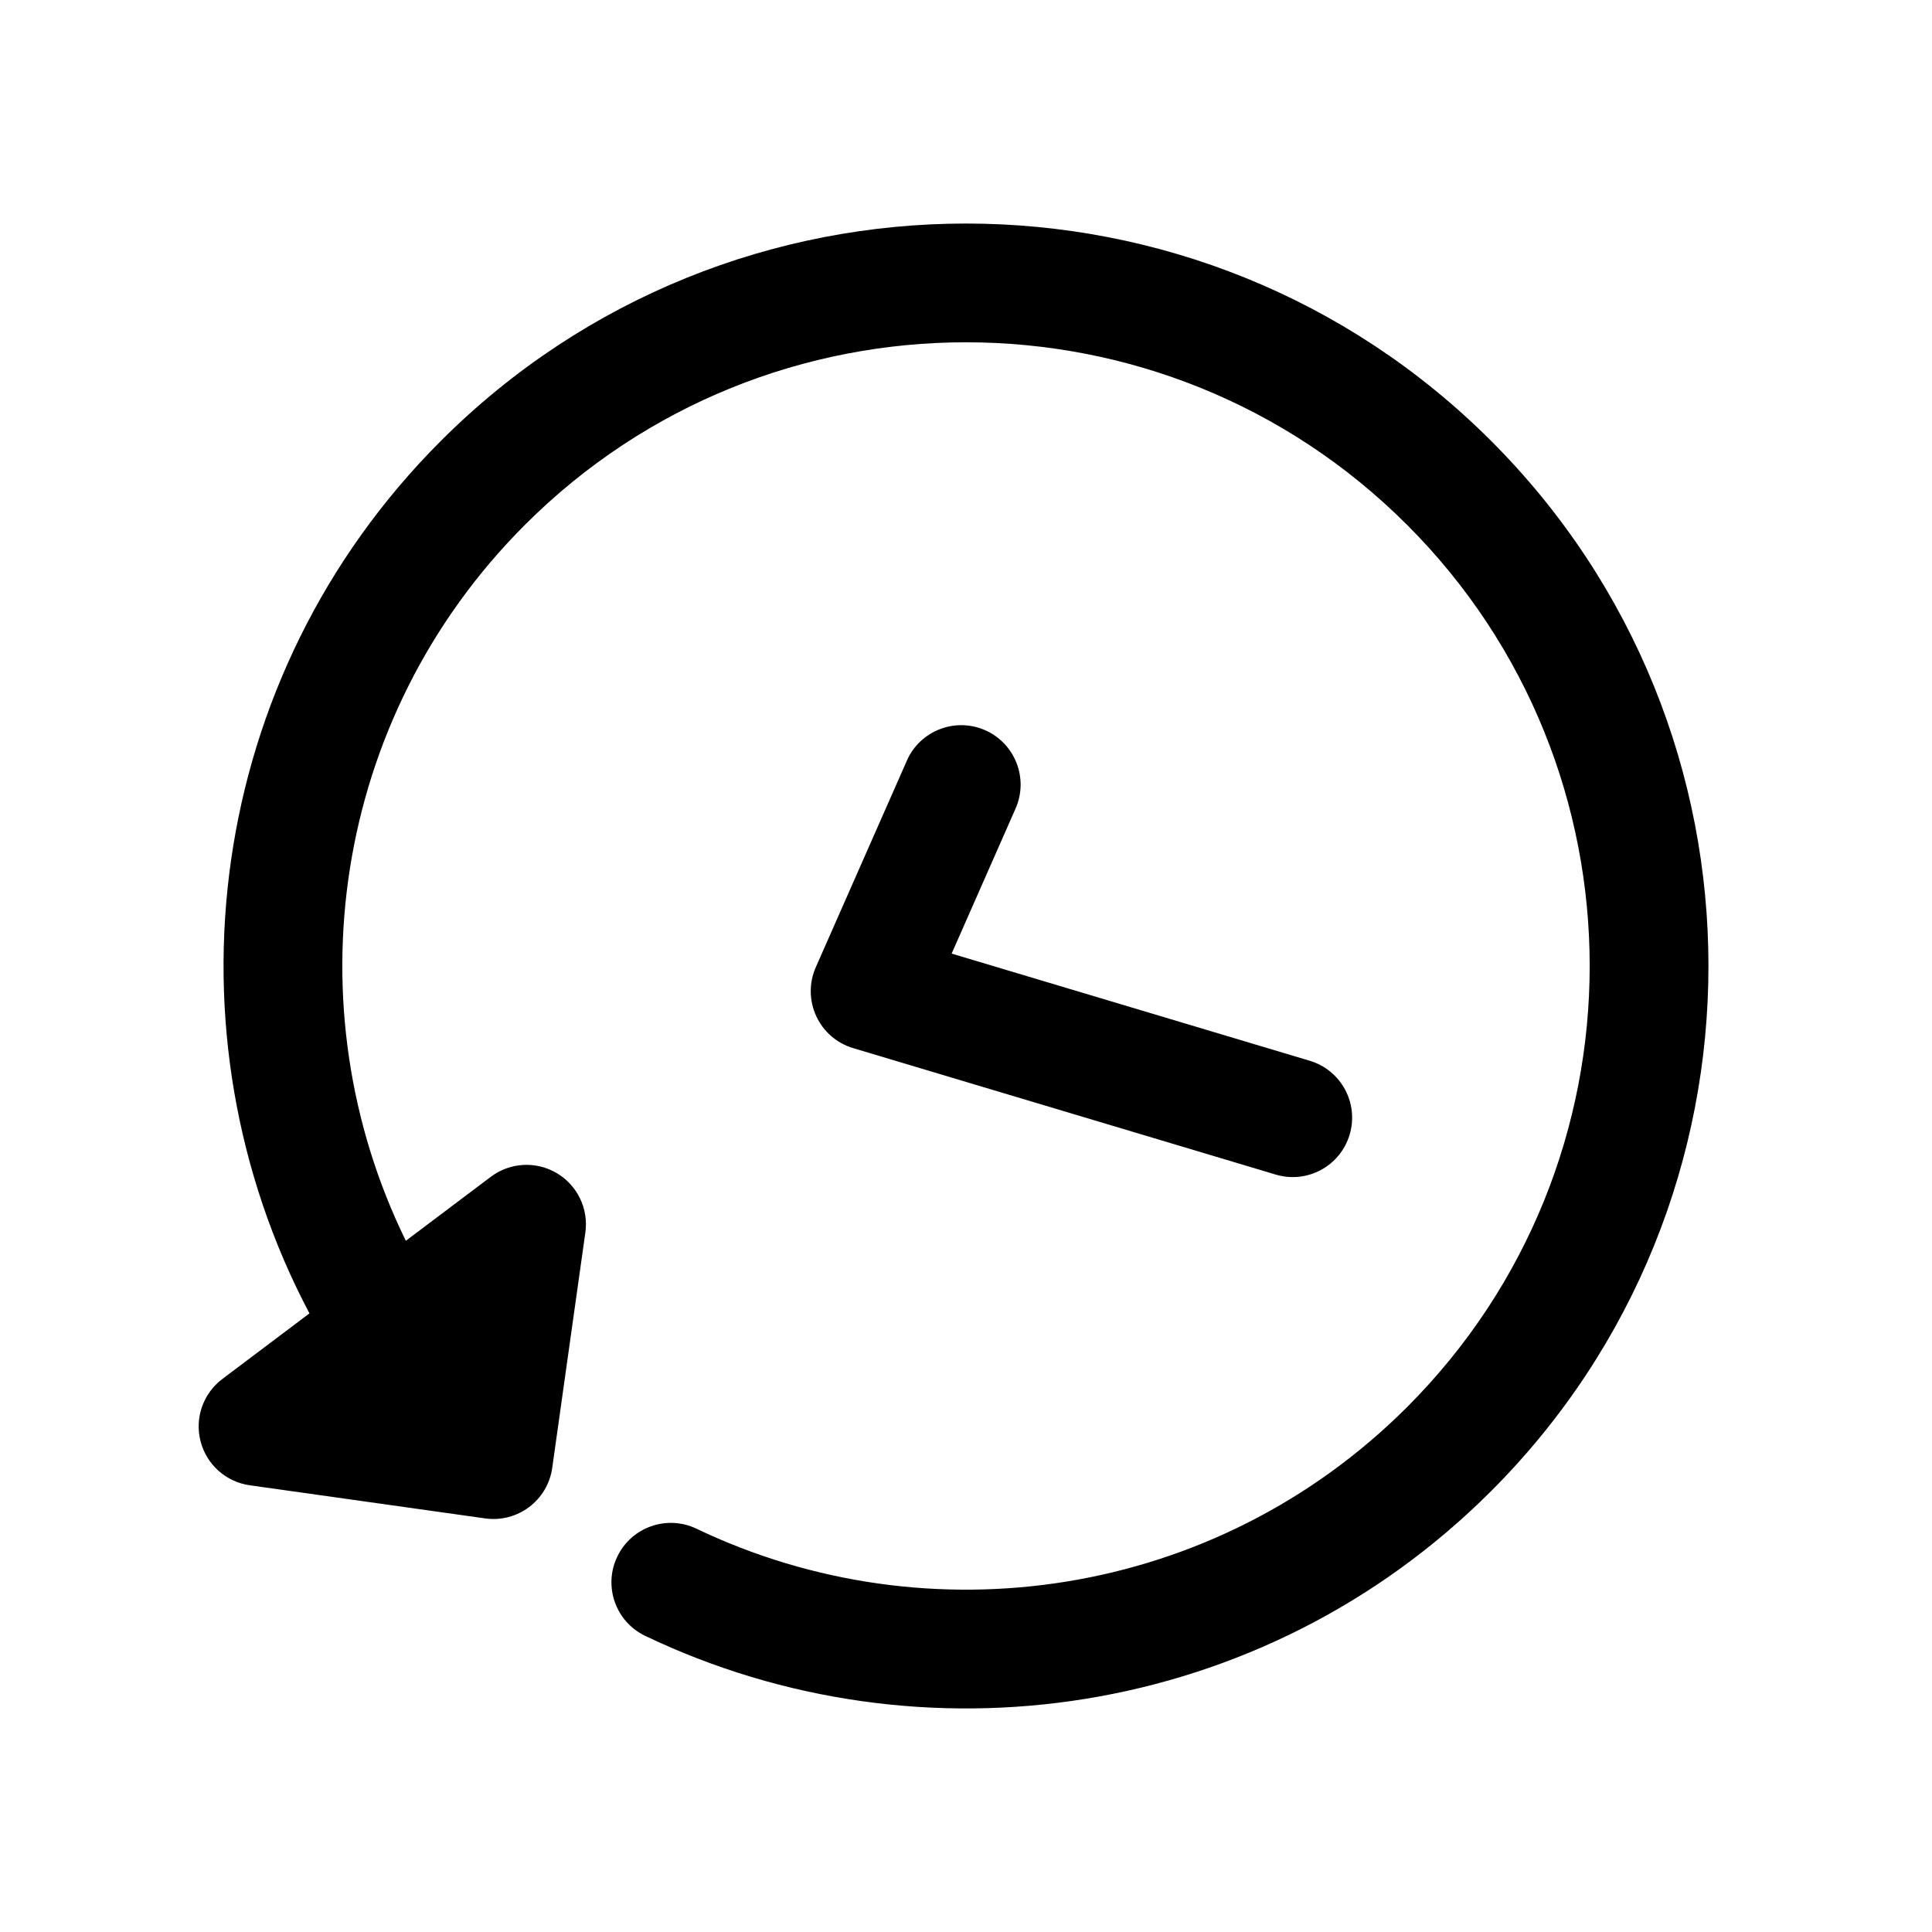
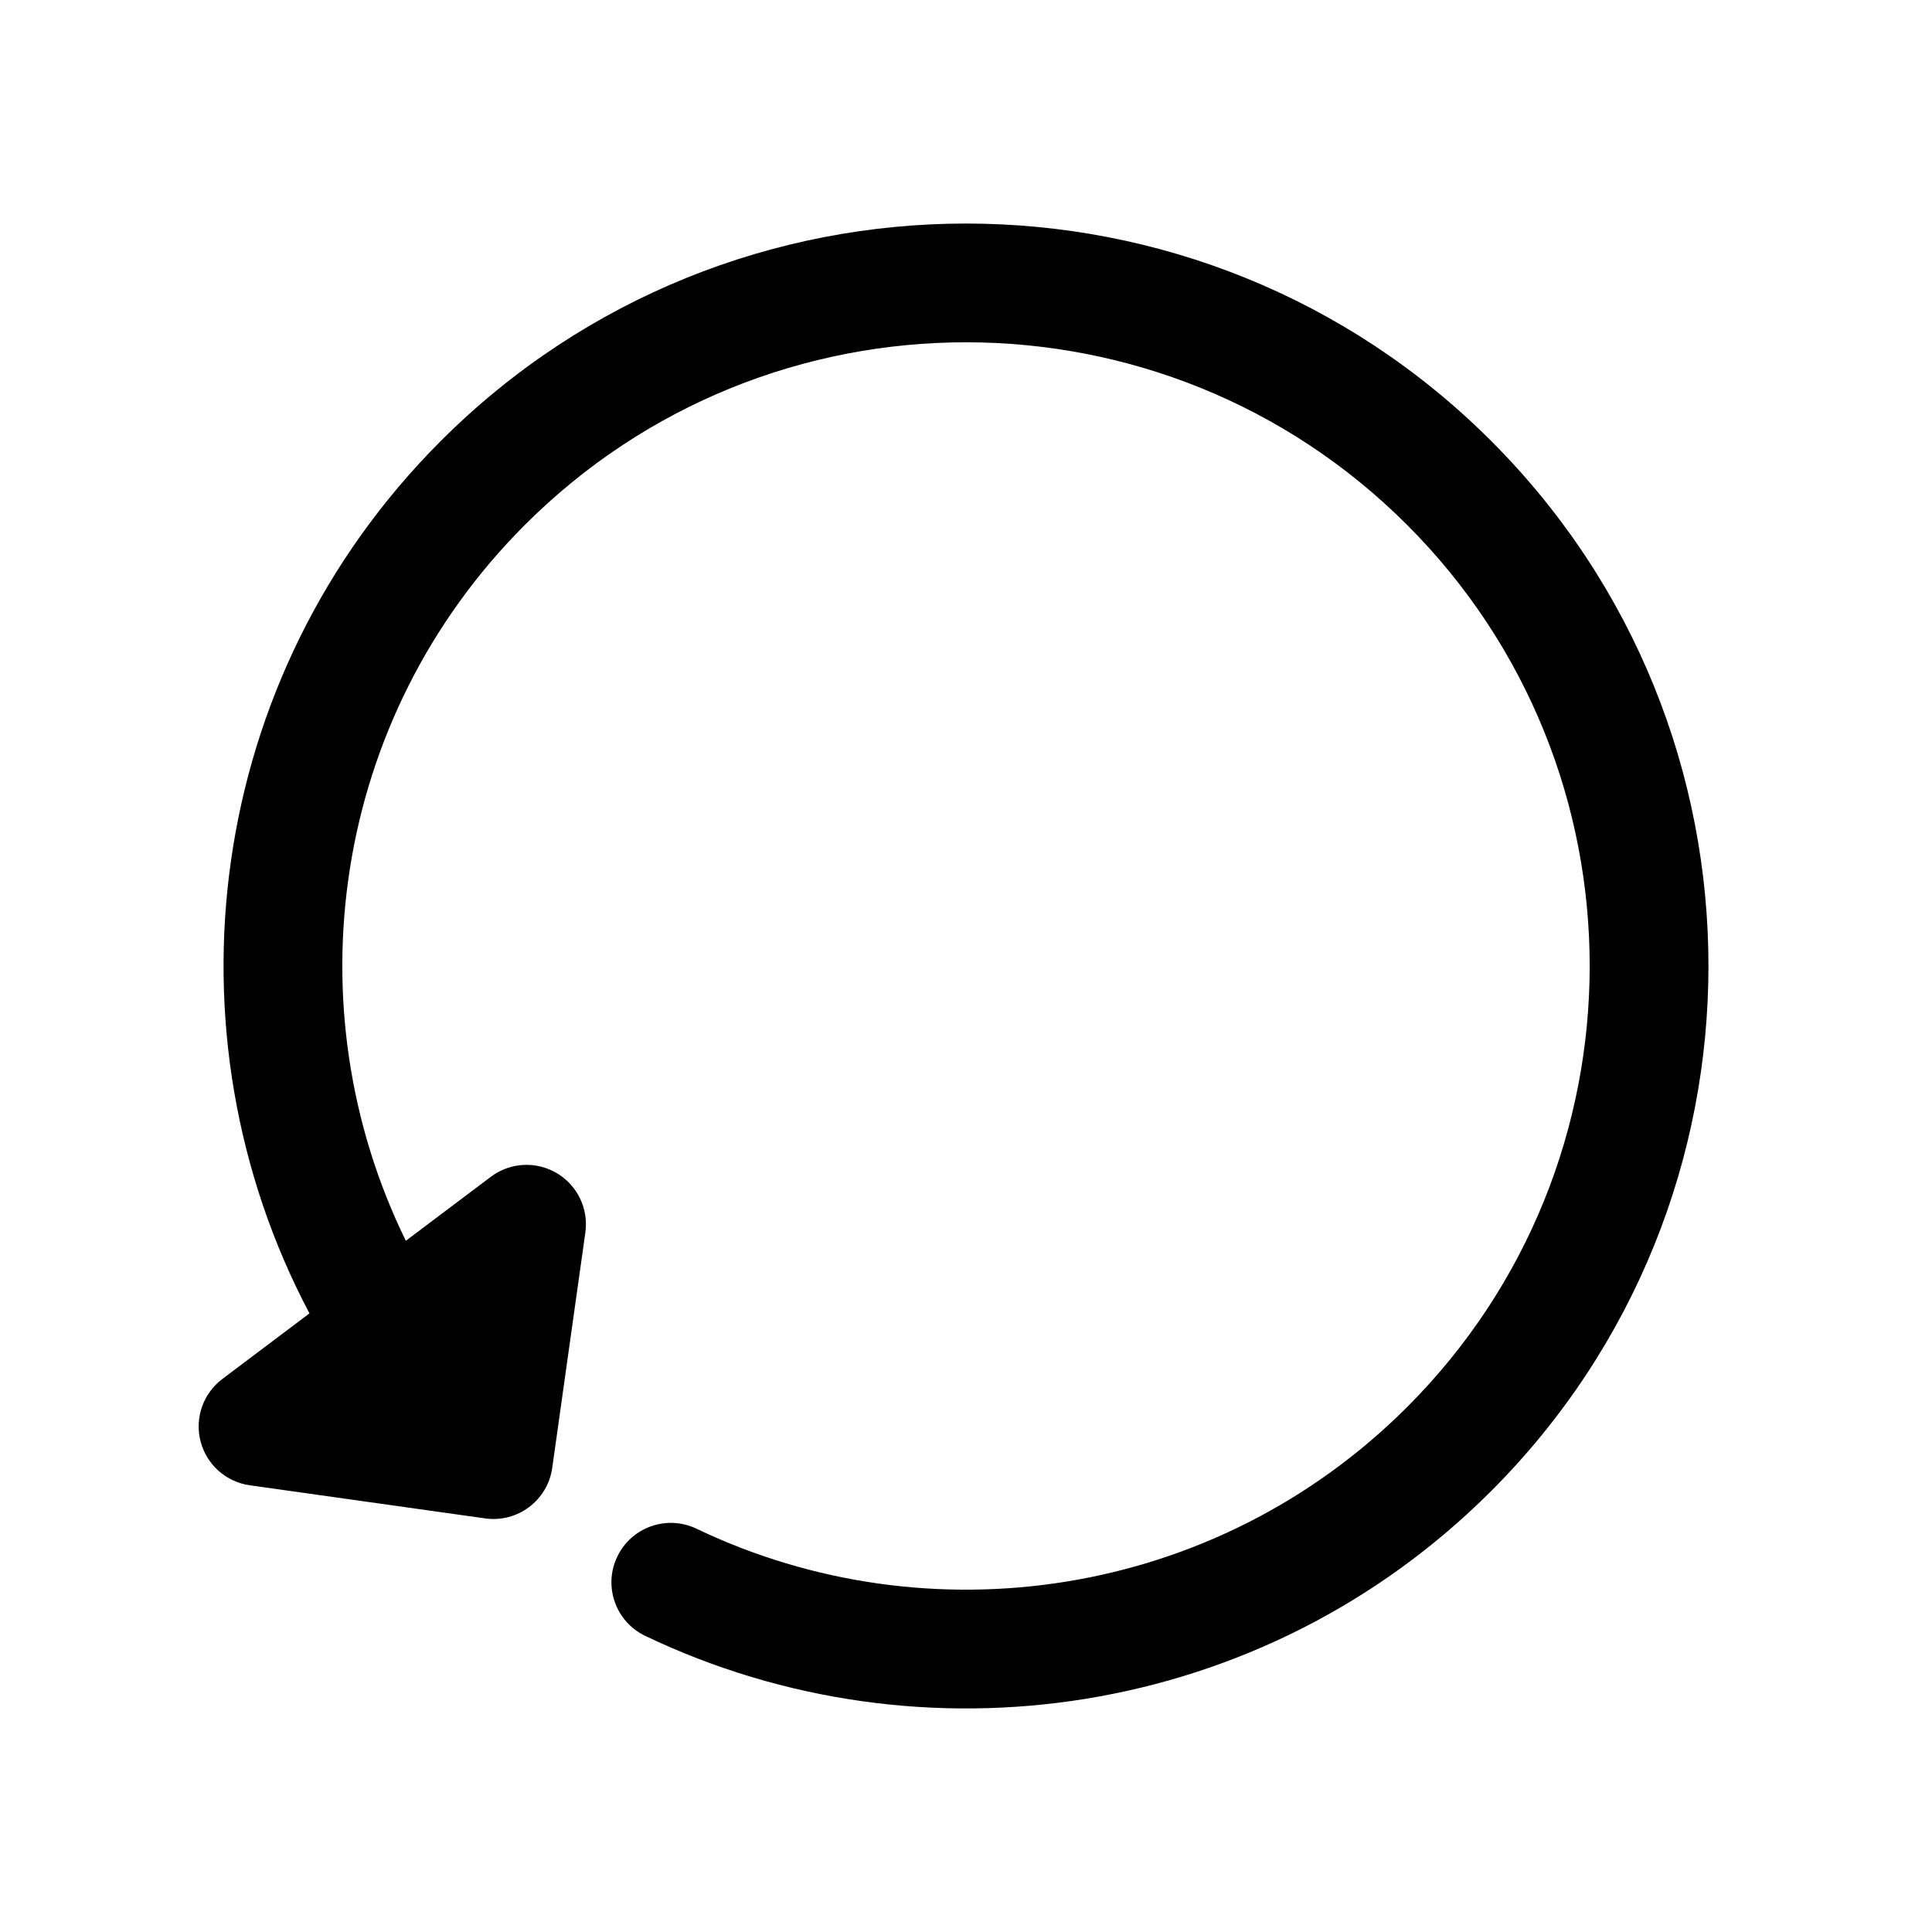
<svg xmlns="http://www.w3.org/2000/svg" fill="#000000" width="800px" height="800px" version="1.1" viewBox="144 144 512 512">
  <g fill-rule="evenodd">
-     <path d="m384.33 345.58-24.137 54.75c-1.824 4.133-1.773 8.848 0.117 12.953 1.887 4.098 5.453 7.191 9.781 8.48l111.98 33.512c8.324 2.496 17.109-2.242 19.594-10.566 2.496-8.324-2.242-17.109-10.566-19.594l-94.902-28.402 16.941-38.438c3.504-7.949-0.105-17.246-8.055-20.758-7.953-3.5-17.258 0.109-20.758 8.062z" />
    <path d="m226.01 492.06-23.09 17.387c-5.086 3.836-7.367 10.355-5.769 16.516 1.59 6.164 6.738 10.762 13.043 11.652l62.363 8.777c8.613 1.211 16.578-4.777 17.789-13.391l8.777-62.363c0.891-6.305-2.109-12.523-7.594-15.758-5.488-3.234-12.375-2.844-17.469 0.992l-22.508 16.949c-30.25-61.727-19.734-138.44 31.551-189.72 64.512-64.52 169.27-64.52 233.79 0 64.52 64.512 64.52 169.27 0 233.79-50.902 50.898-126.84 61.645-188.32 32.234-7.84-3.754-17.246-0.434-20.992 7.41-3.758 7.832-0.434 17.246 7.406 20.992 73.172 35.008 163.58 22.223 224.17-38.367 76.801-76.809 76.801-201.52 0-278.32-76.809-76.797-201.52-76.797-278.32 0-62.543 62.551-74.152 156.88-34.824 231.23z" />
  </g>
</svg>